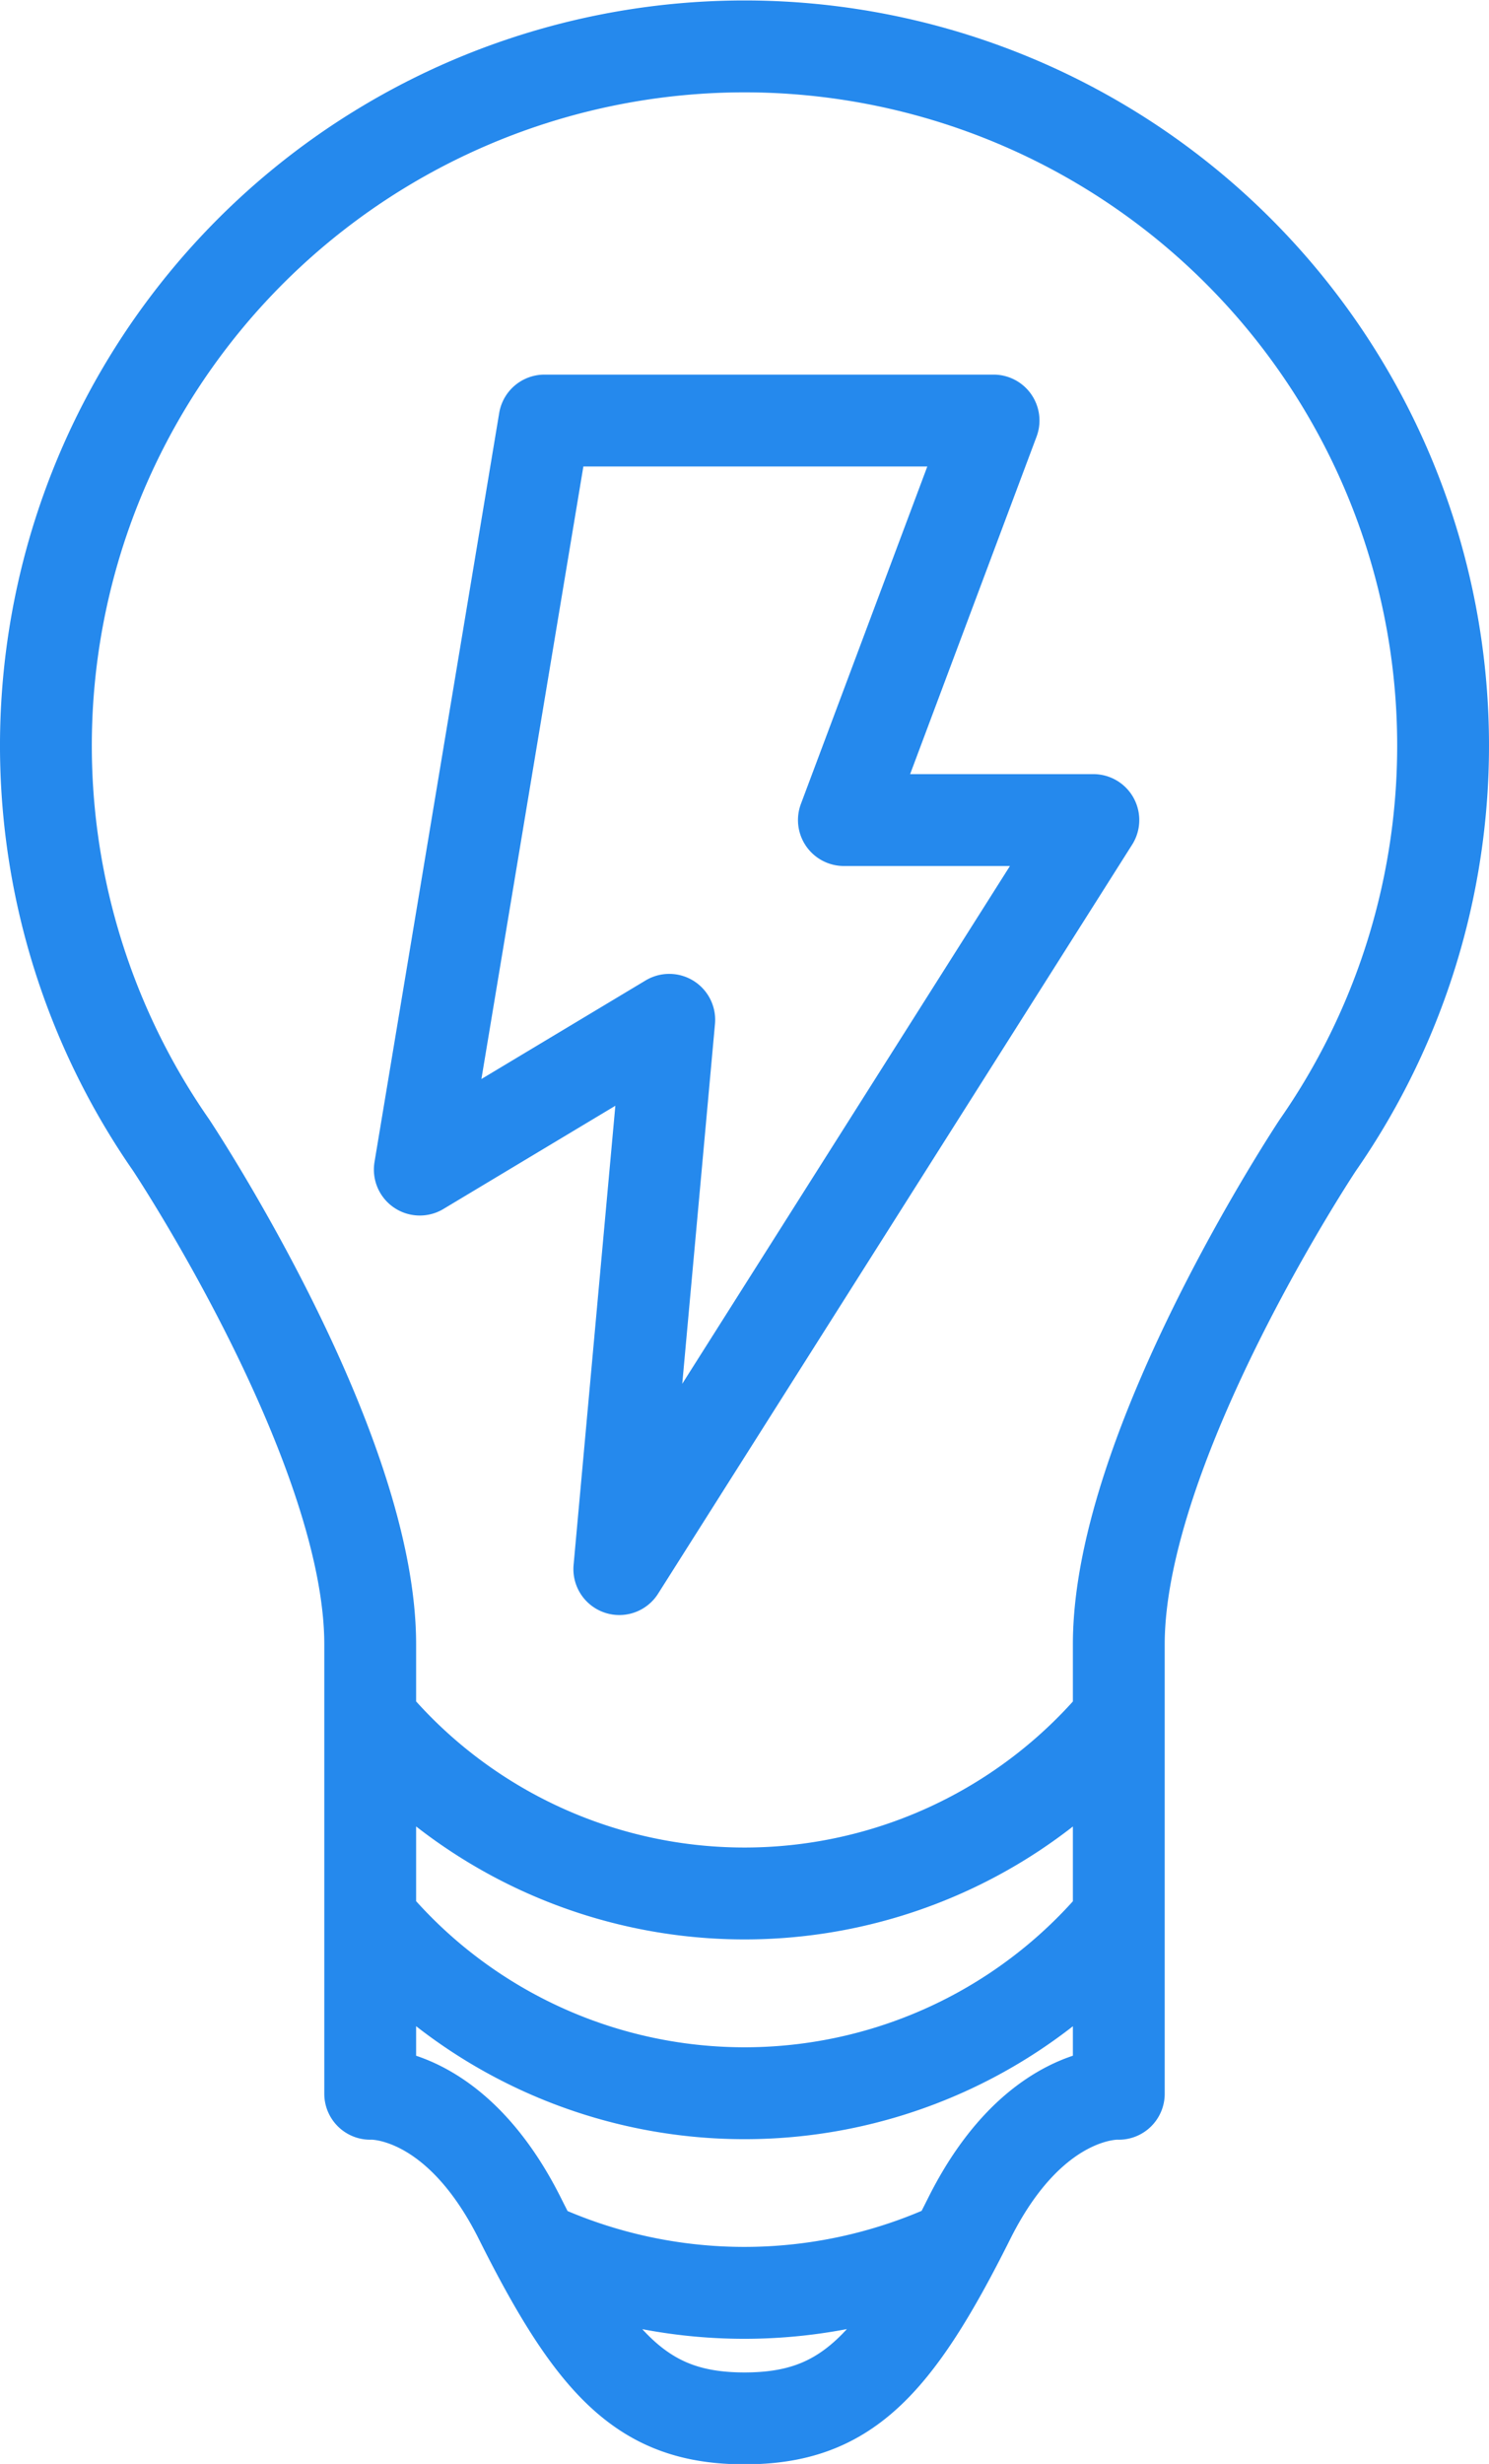
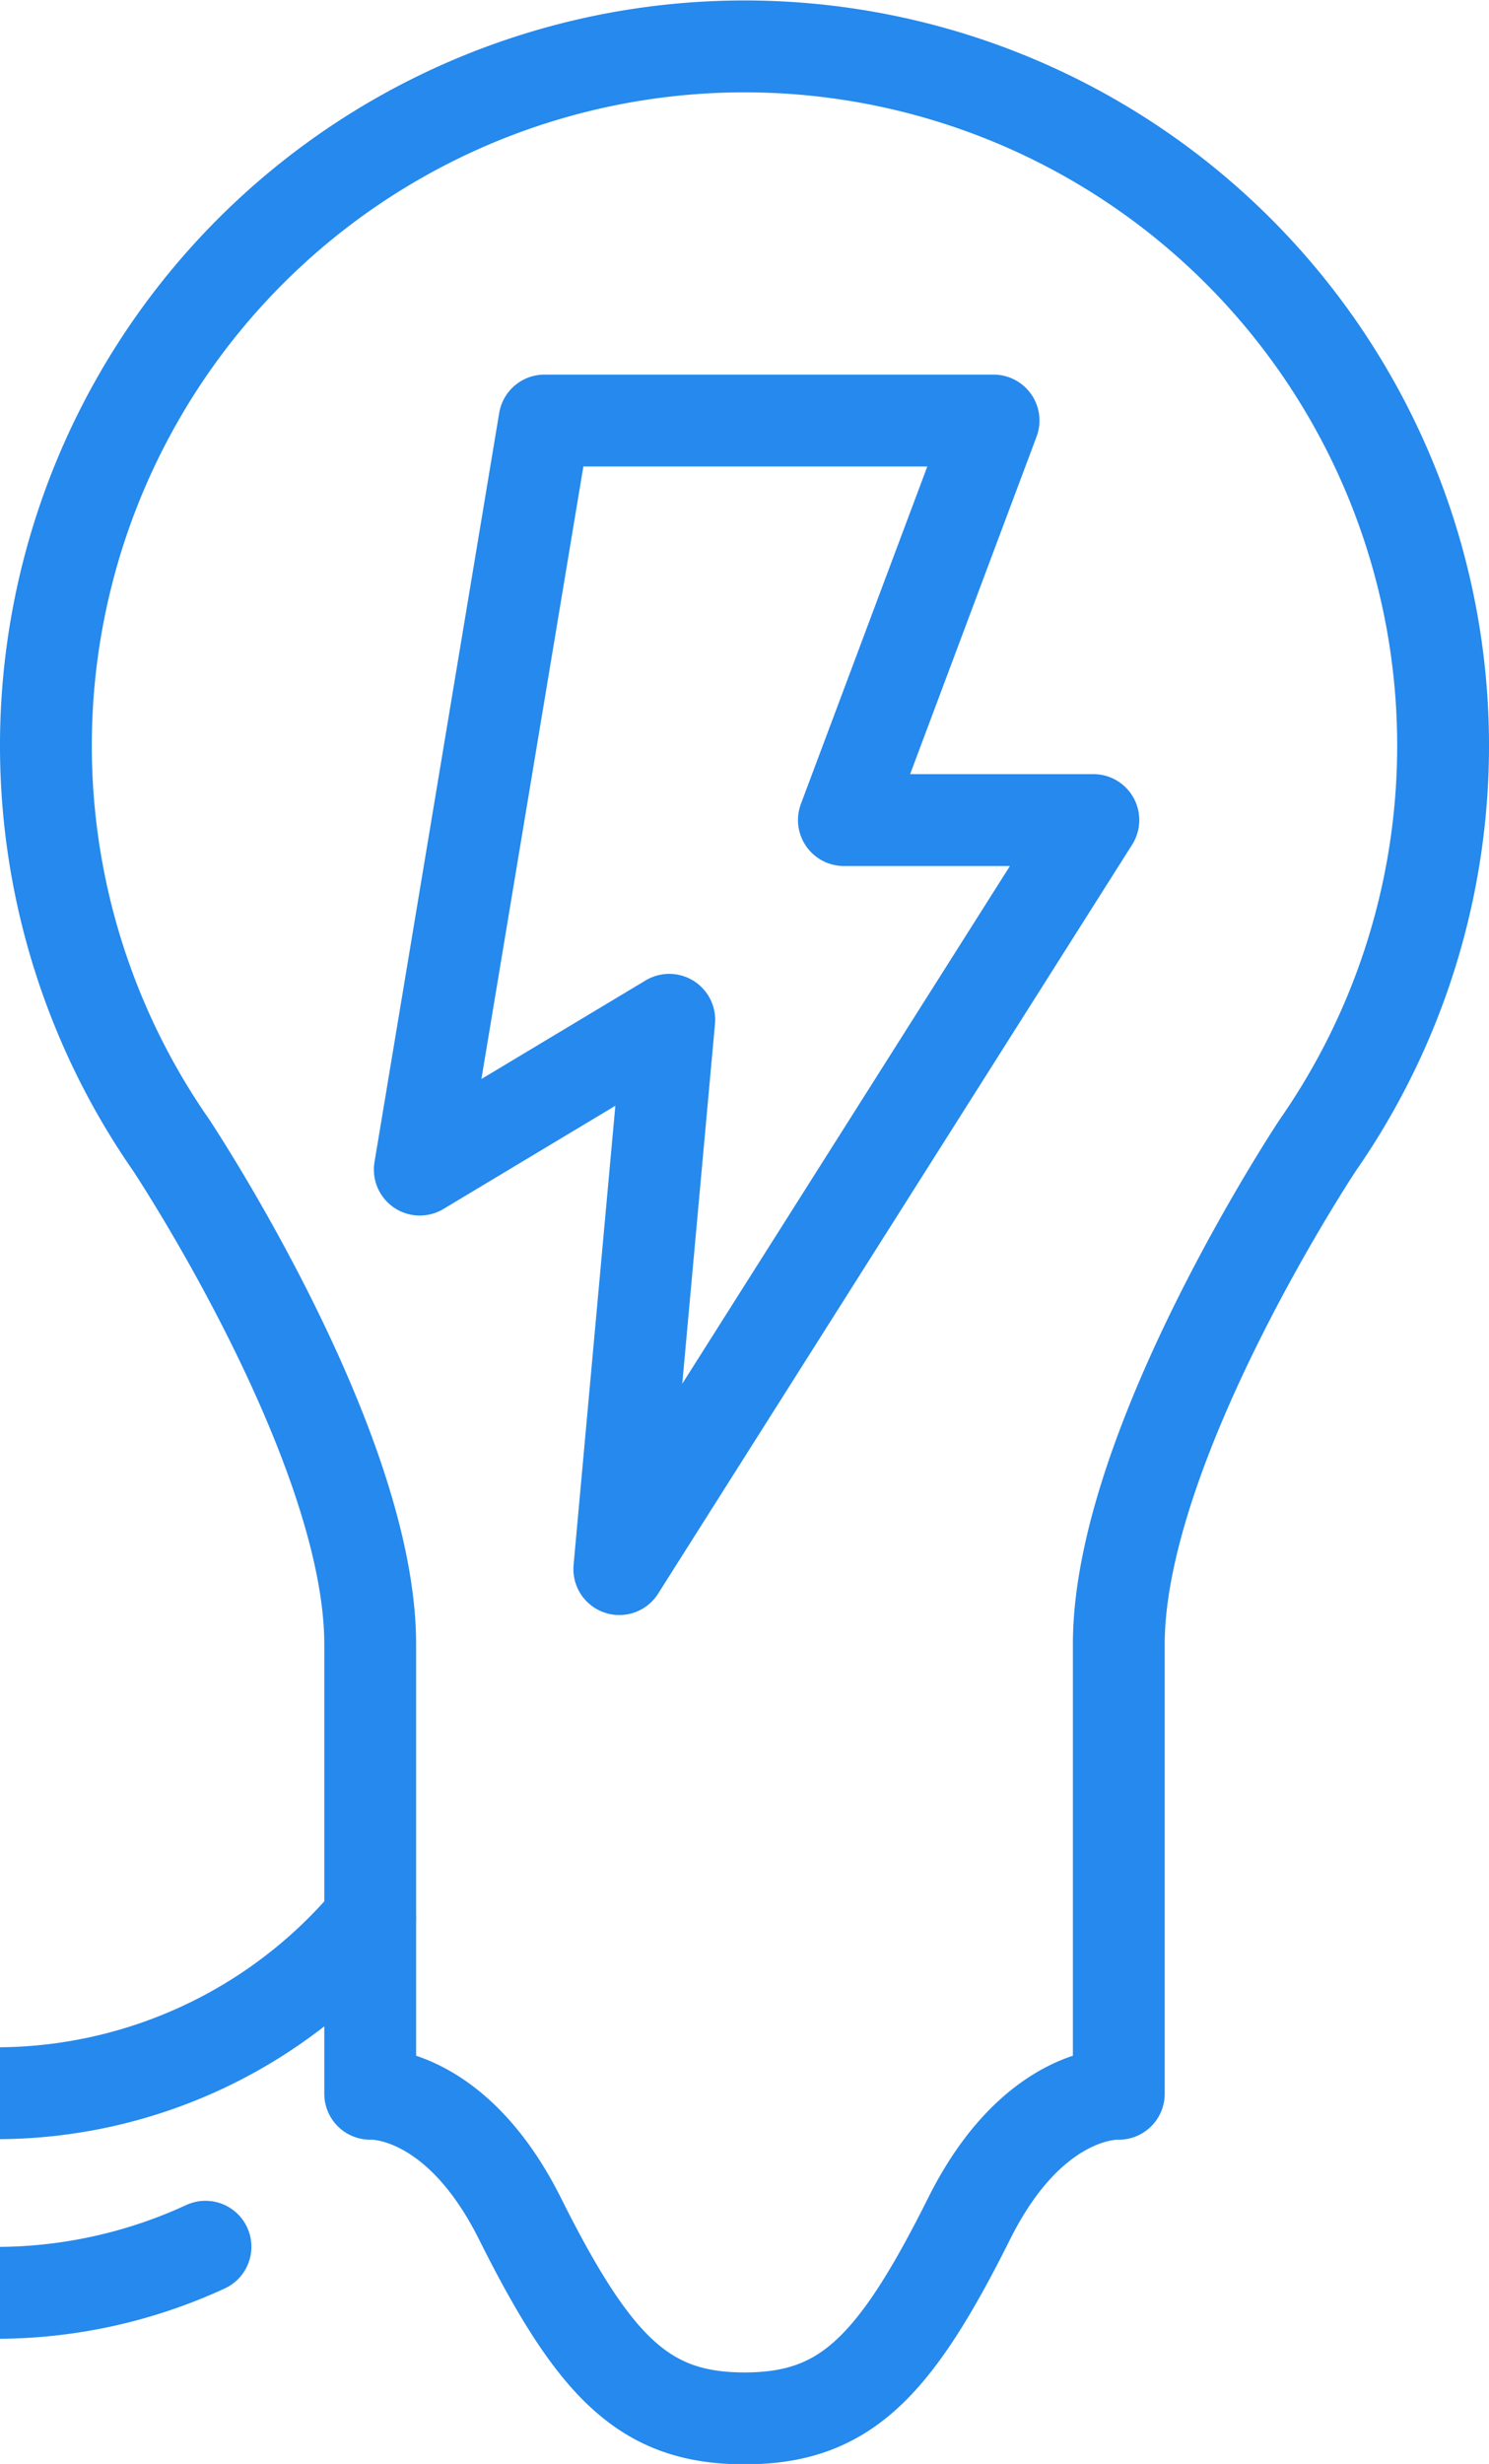
<svg xmlns="http://www.w3.org/2000/svg" width="16.217" height="26.816" viewBox="0 0 16.217 26.816">
-   <path d="M340.937,705.7a7.61,7.61,0,0,1,6.245,11.956s-2.169,3.261-2.169,5.435v4.891s-.922-.059-1.63,1.359c-.815,1.63-1.359,2.174-2.446,2.174s-1.63-.544-2.446-2.174c-.709-1.417-1.631-1.359-1.631-1.359v-4.891c0-2.174-2.169-5.435-2.169-5.435a7.61,7.61,0,0,1,6.245-11.956ZM336.861,723.9a5.318,5.318,0,0,0,8.152,0m-8.152,2.174a5.318,5.318,0,0,0,8.152,0m-6.361,3.573a5.444,5.444,0,0,0,4.566,0M337.4,717.924l2.717-1.63-.544,5.978,5.163-8.152h-2.717l1.63-4.348h-4.891Z" transform="translate(-332.828 -705.195)" fill="none" stroke="#2589ed" stroke-linecap="round" stroke-linejoin="round" stroke-width="1" />
+   <path d="M340.937,705.7a7.61,7.61,0,0,1,6.245,11.956s-2.169,3.261-2.169,5.435v4.891s-.922-.059-1.63,1.359c-.815,1.63-1.359,2.174-2.446,2.174s-1.63-.544-2.446-2.174c-.709-1.417-1.631-1.359-1.631-1.359v-4.891c0-2.174-2.169-5.435-2.169-5.435a7.61,7.61,0,0,1,6.245-11.956ZM336.861,723.9m-8.152,2.174a5.318,5.318,0,0,0,8.152,0m-6.361,3.573a5.444,5.444,0,0,0,4.566,0M337.4,717.924l2.717-1.63-.544,5.978,5.163-8.152h-2.717l1.63-4.348h-4.891Z" transform="translate(-332.828 -705.195)" fill="none" stroke="#2589ed" stroke-linecap="round" stroke-linejoin="round" stroke-width="1" />
</svg>